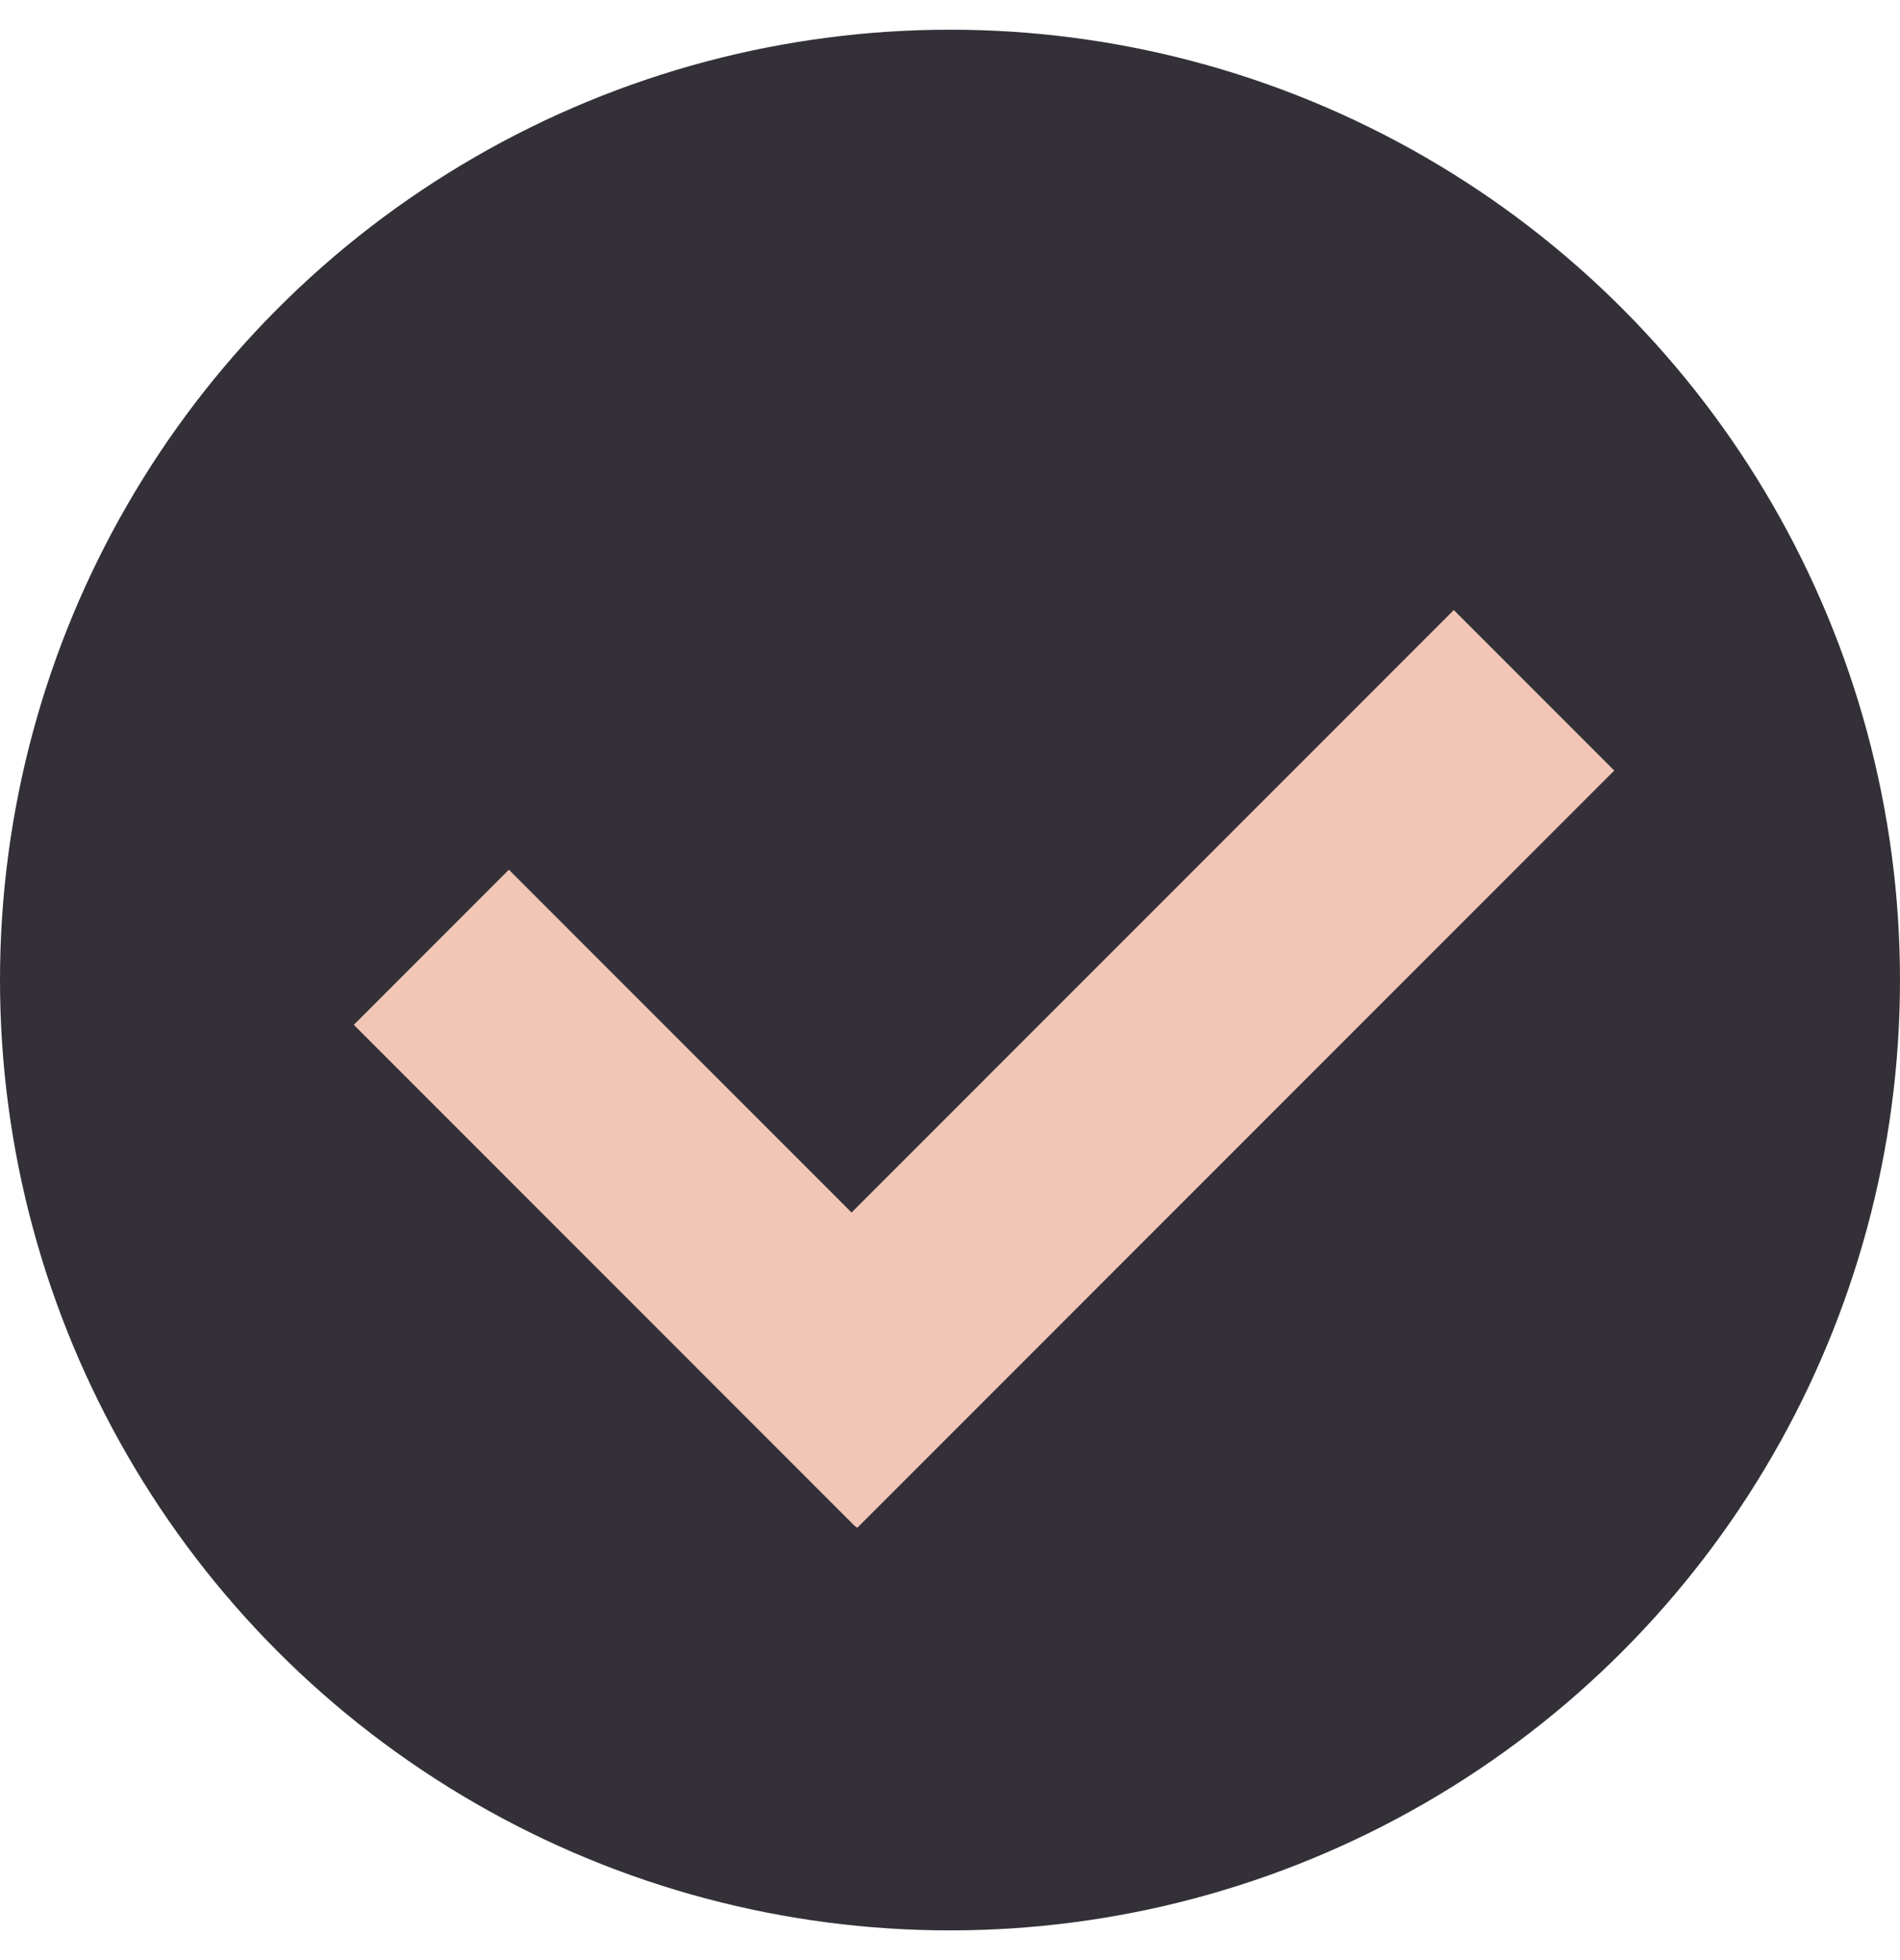
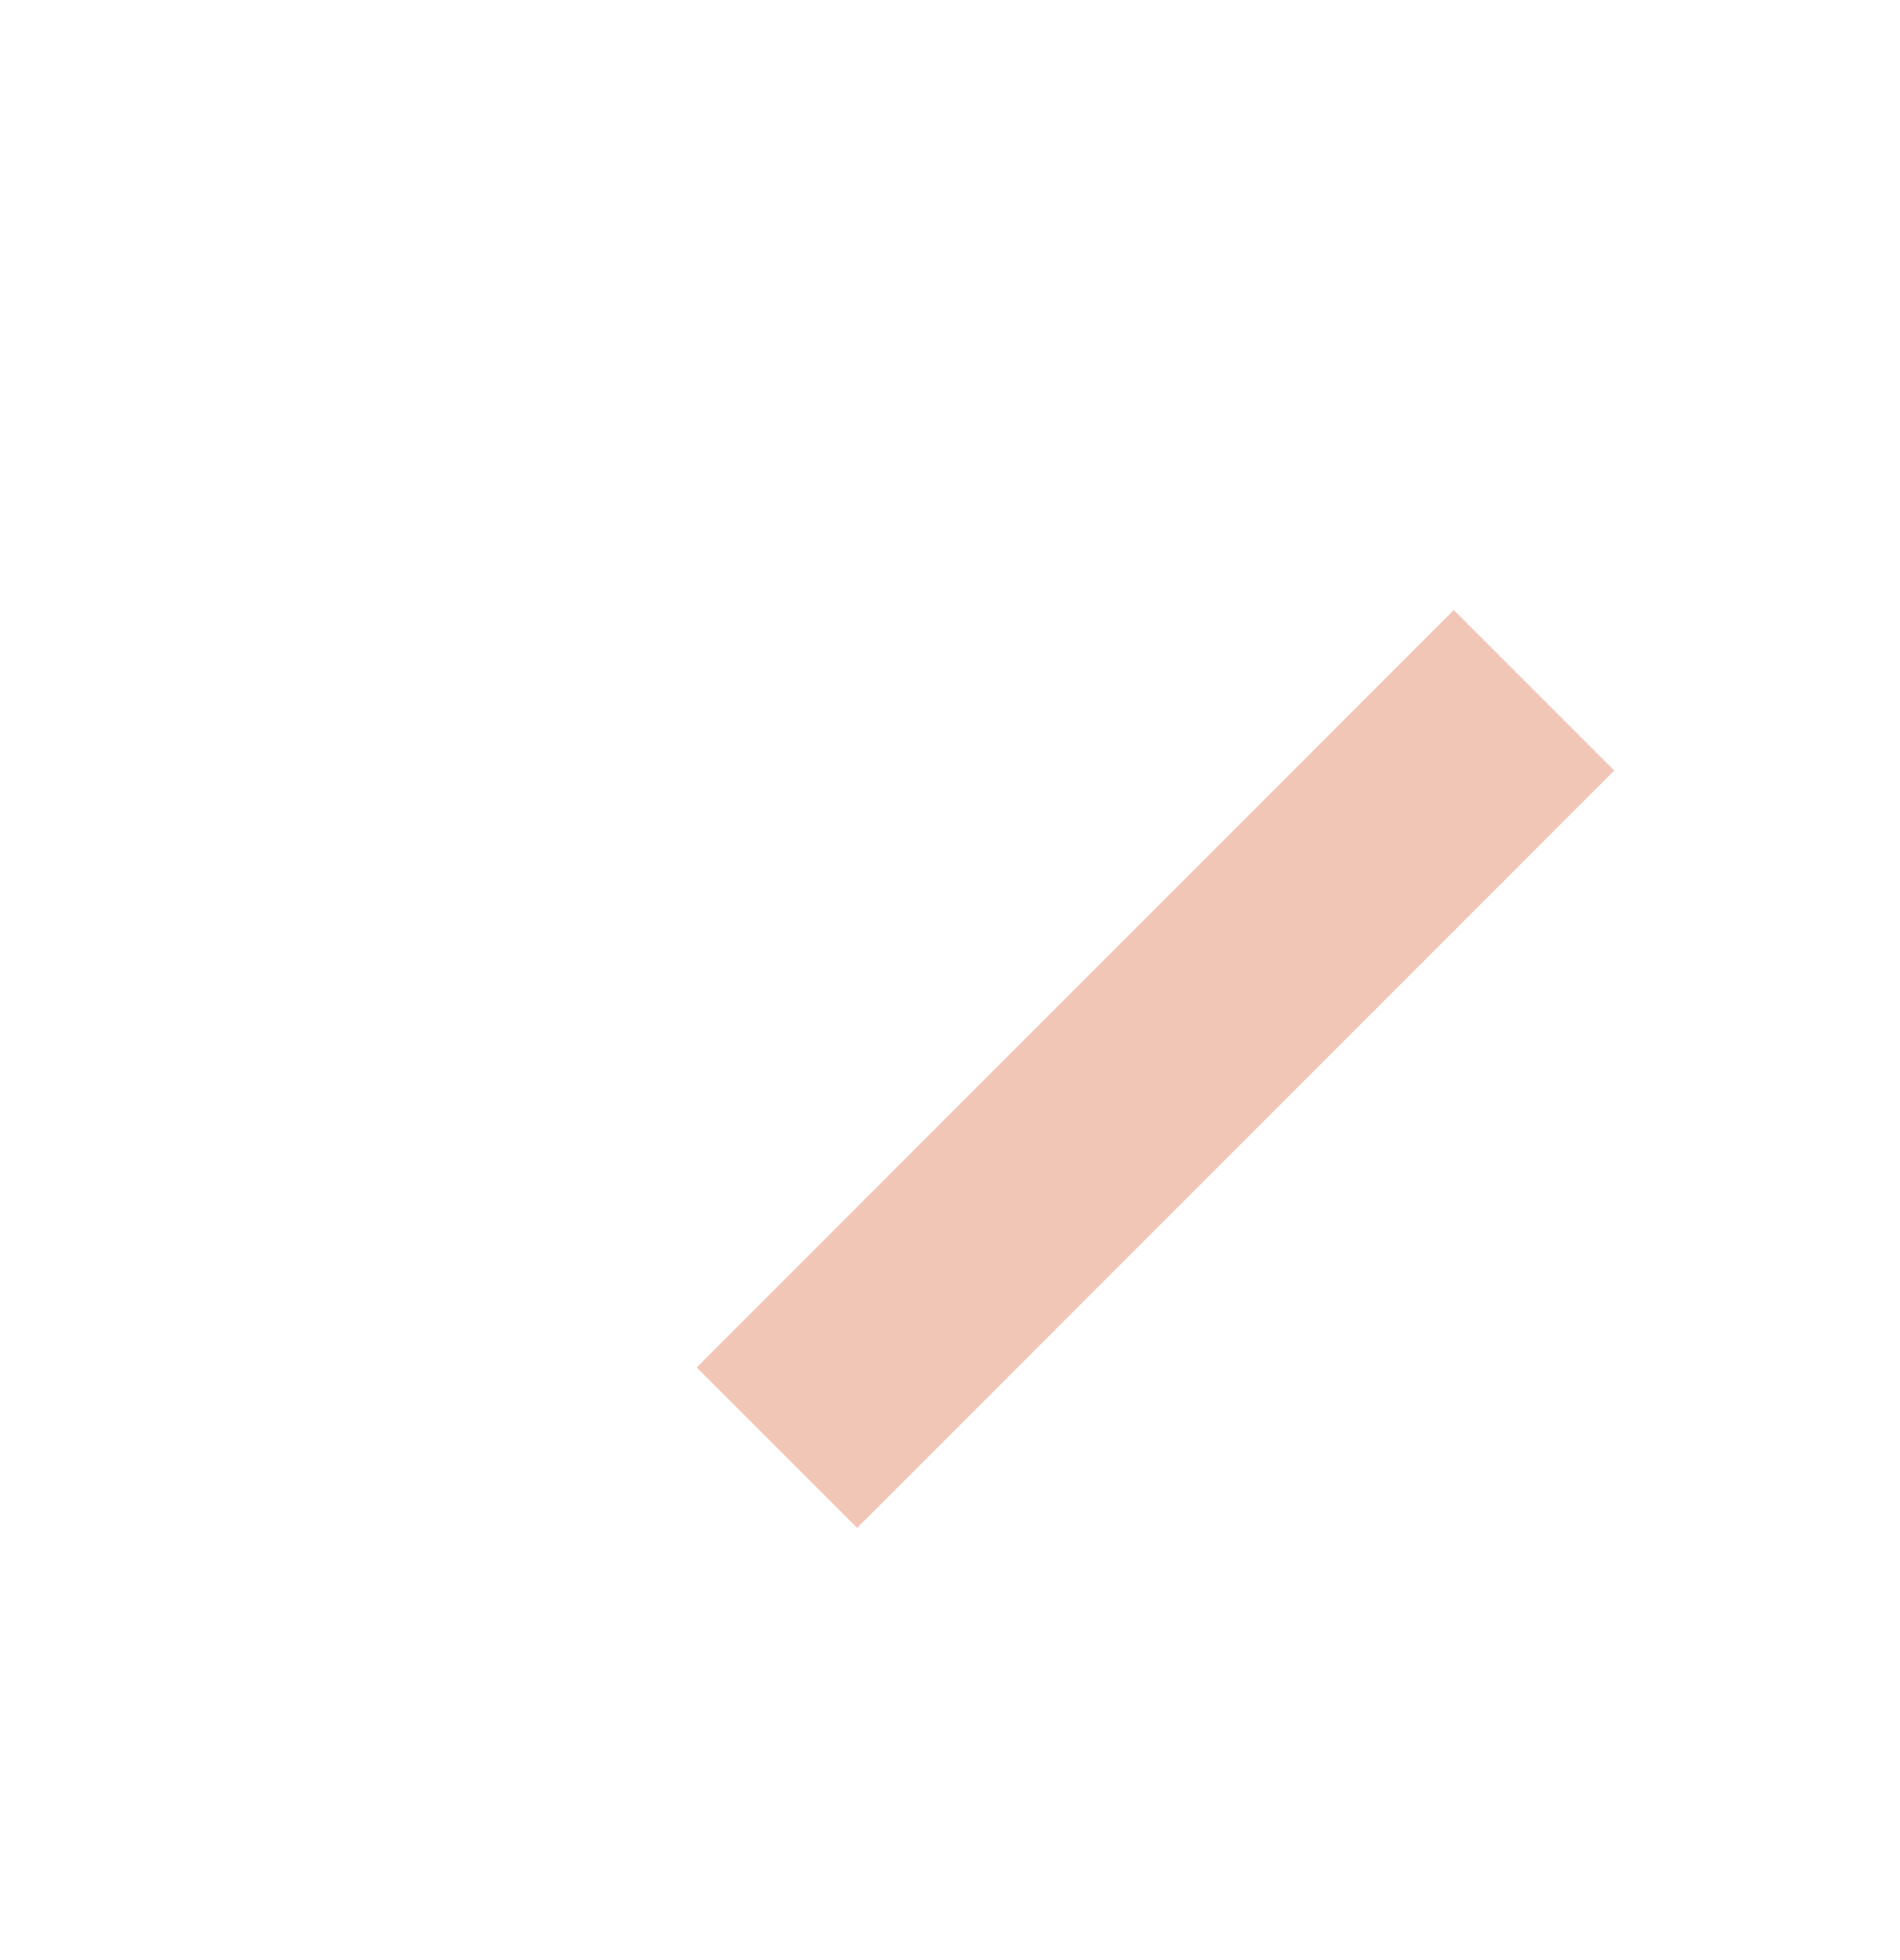
<svg xmlns="http://www.w3.org/2000/svg" width="32" height="33" viewBox="0 0 32 33" fill="none">
-   <circle cx="16" cy="16.5" r="16" fill="#343038" />
  <rect width="18.035" height="3.822" transform="matrix(-0.707 0.707 0.707 0.707 24.485 10.271)" fill="#F2C6B6" />
-   <rect width="11.945" height="3.694" transform="matrix(0.707 0.707 0.707 -0.707 5.959 17.254)" fill="#F2C6B6" />
</svg>